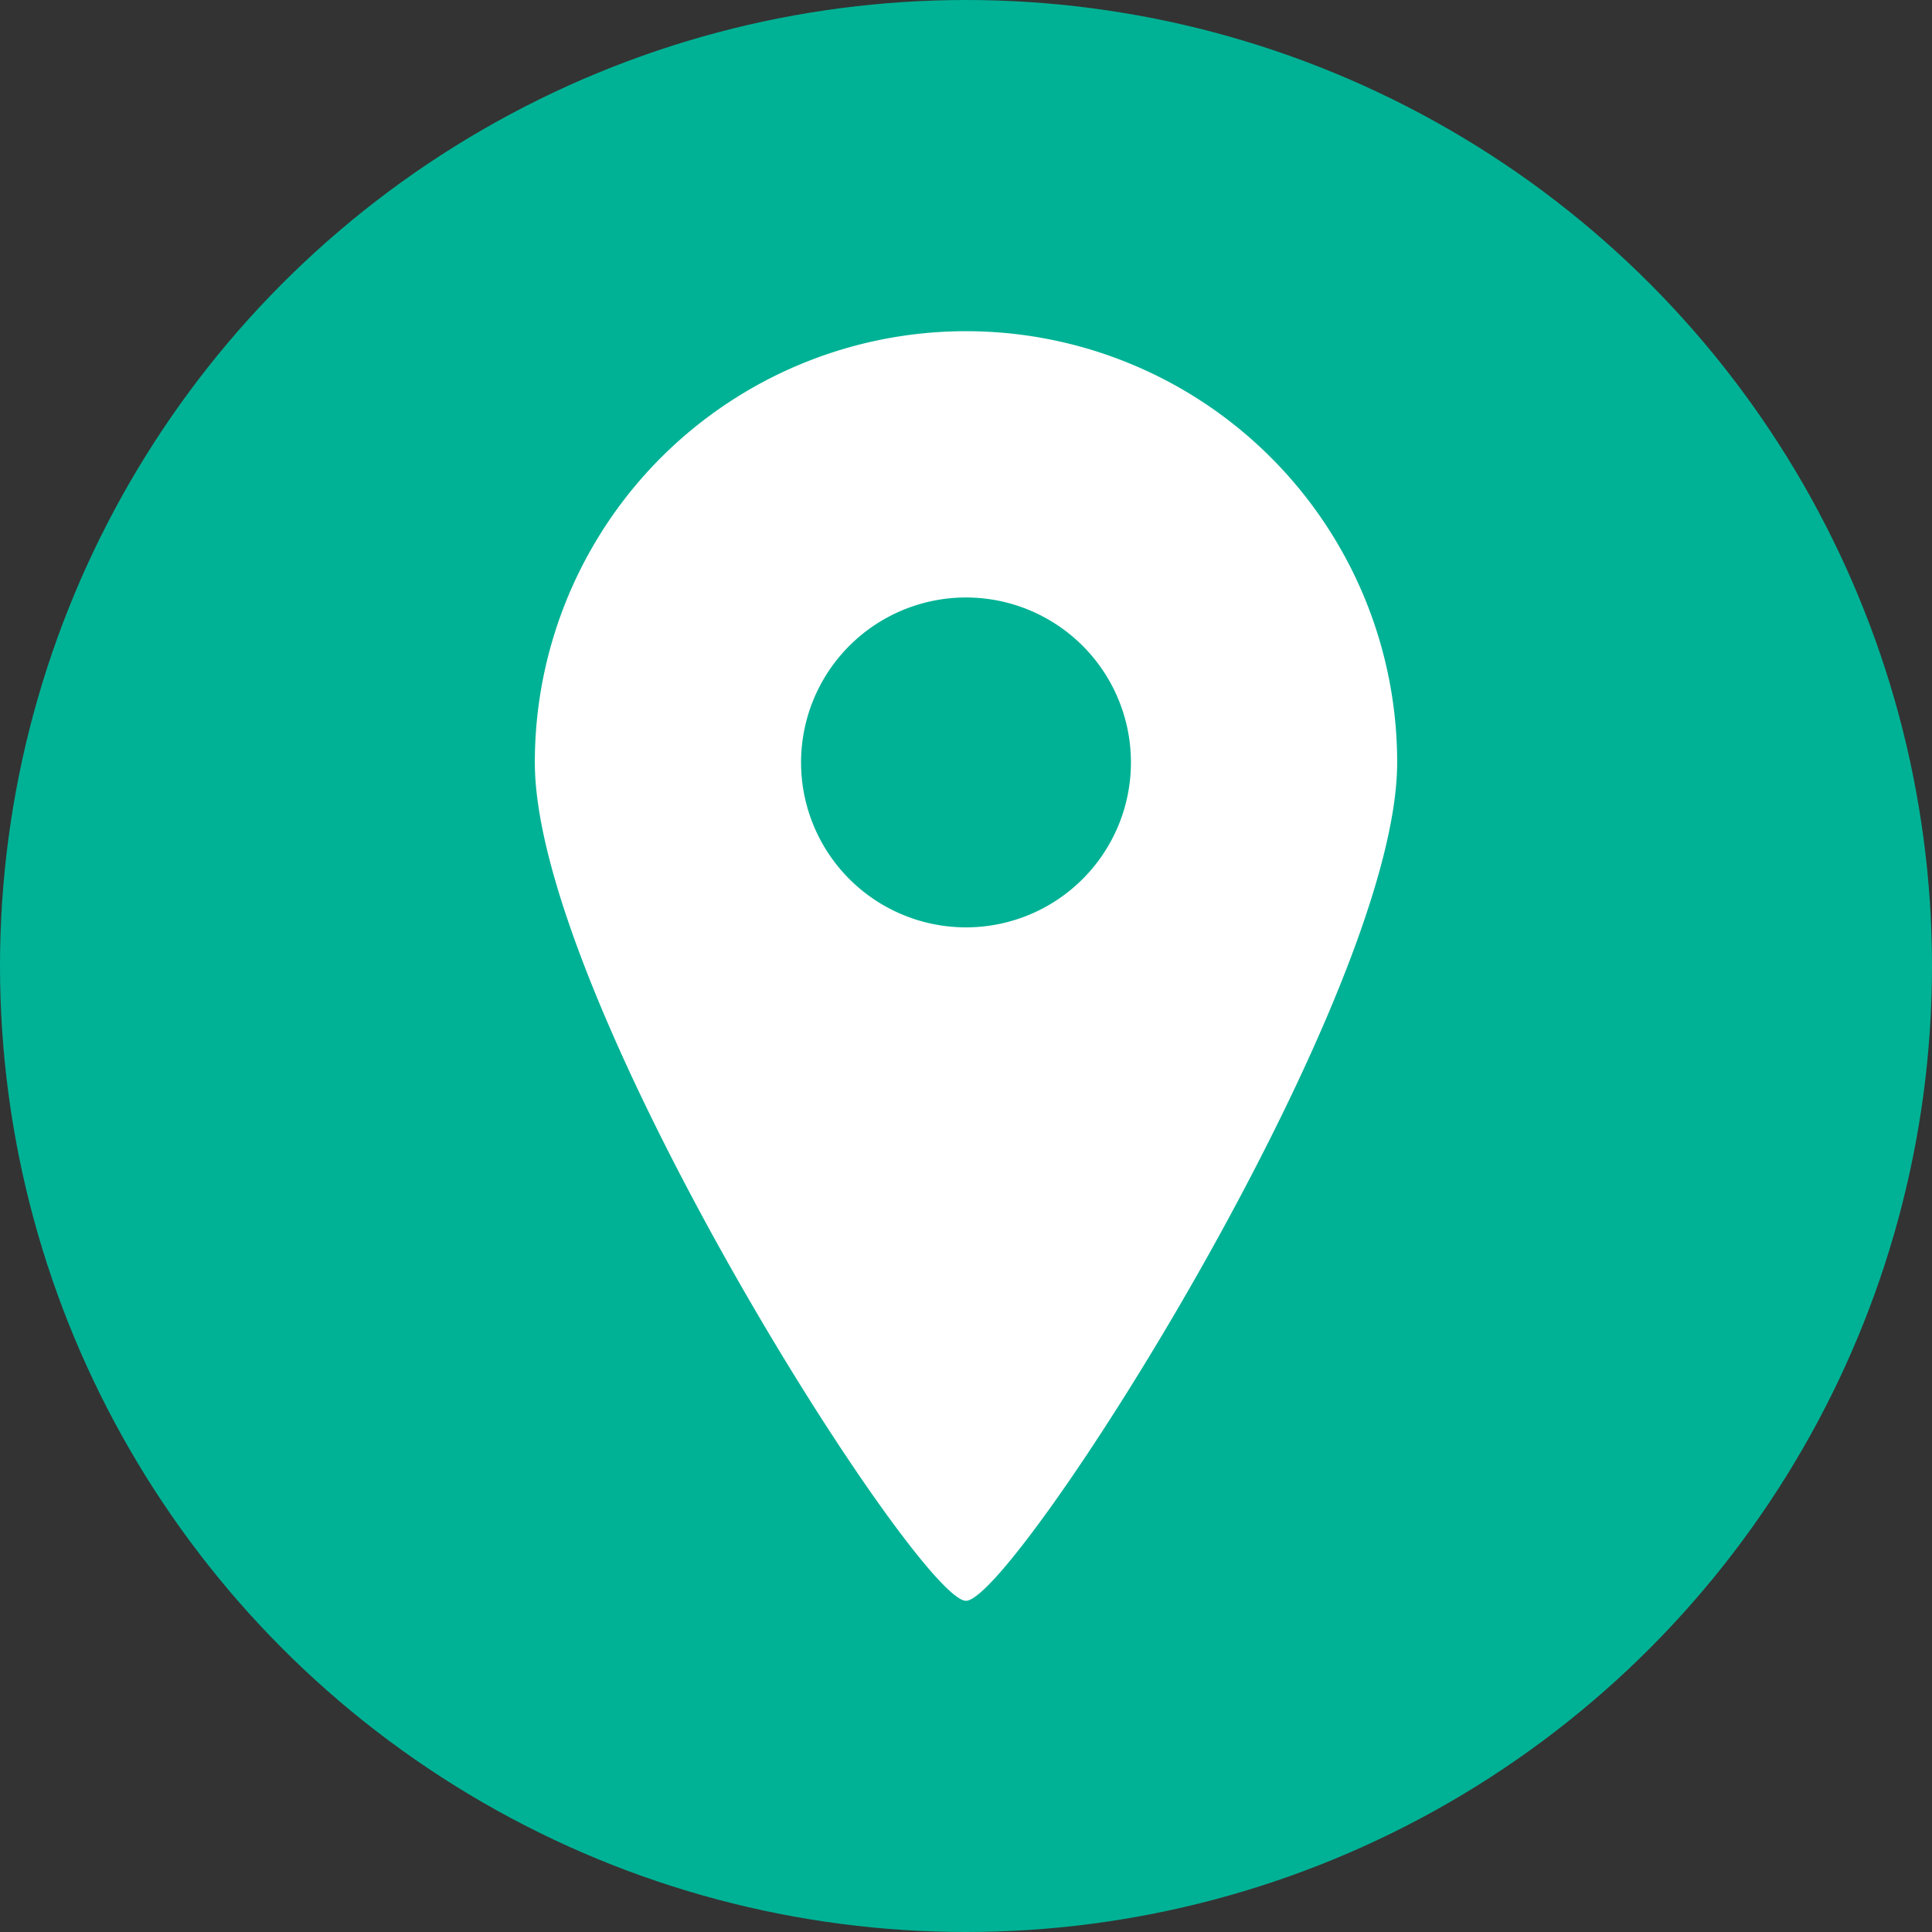
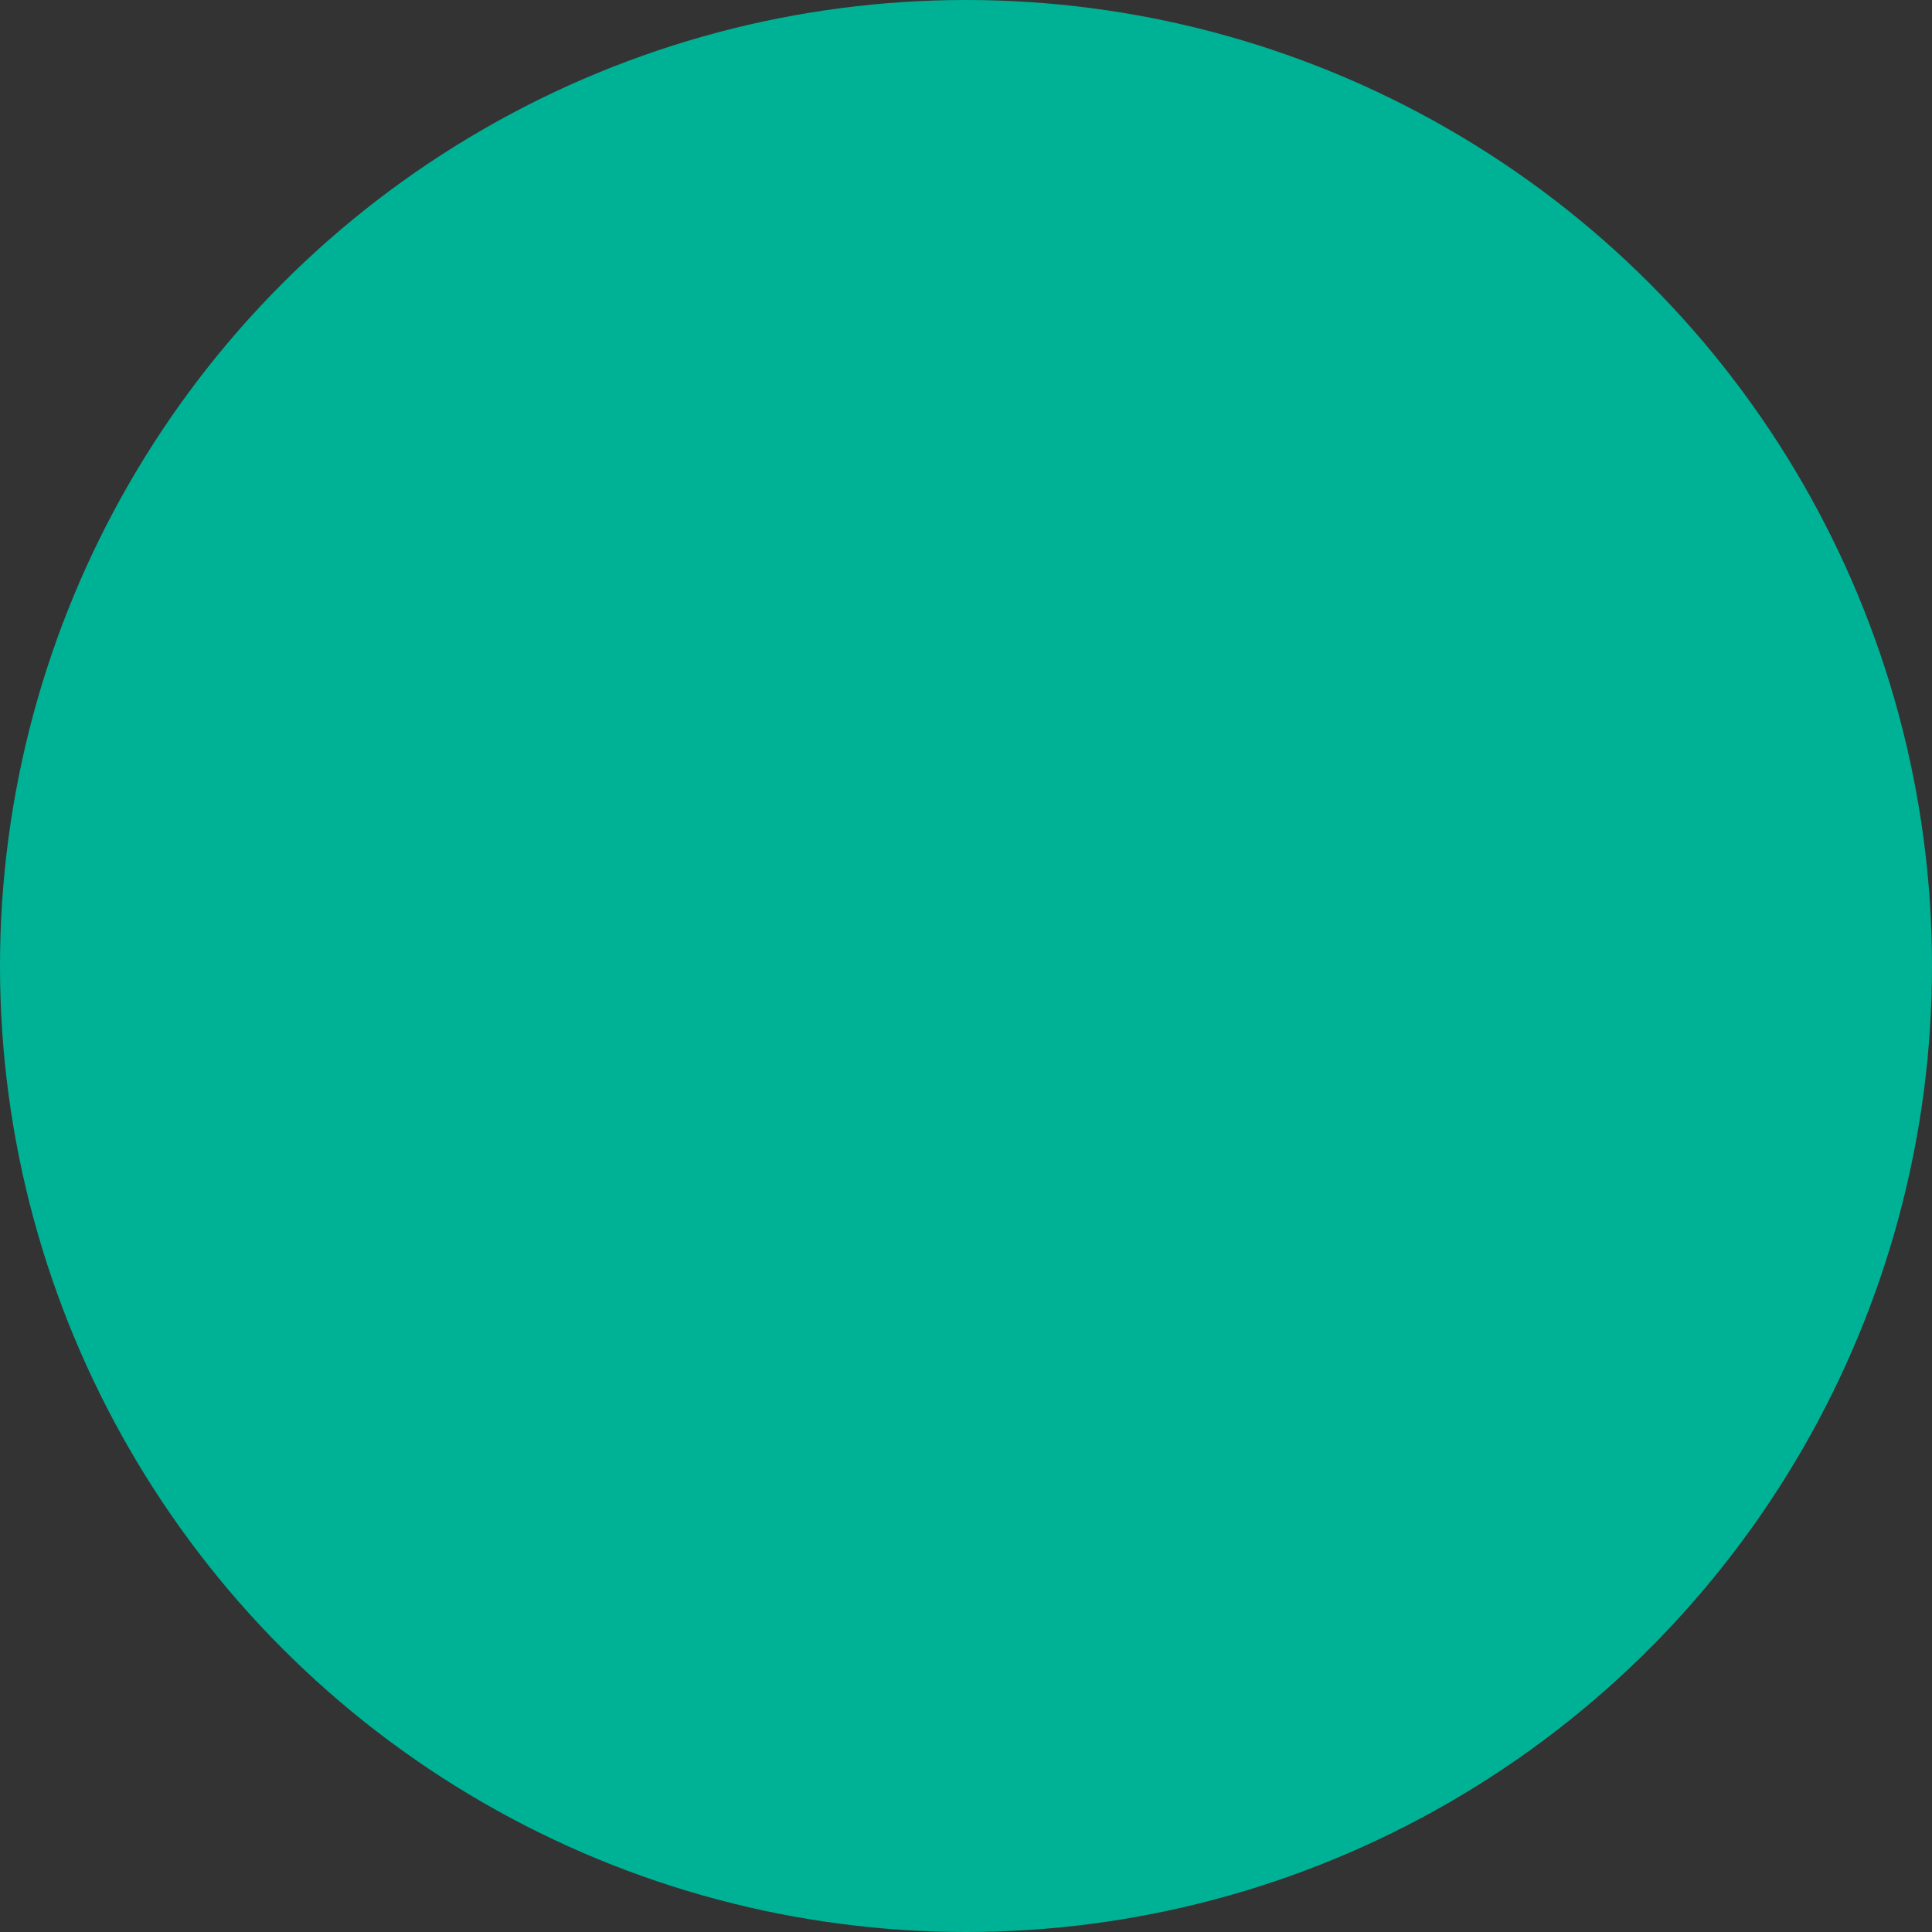
<svg xmlns="http://www.w3.org/2000/svg" width="35" height="35" viewBox="0 0 35 35">
  <rect x="0" y="0" width="35" height="35" fill="#333333" stroke="none" />
  <g transform="translate(-827 -440)">
    <circle cx="17.5" cy="17.5" r="17.5" transform="translate(827 440)" fill="#00b295" />
    <g transform="translate(754.564 446)">
-       <path d="M89.936,0a7.811,7.811,0,0,0-7.811,7.812C82.125,12.126,89.073,23,89.936,23s7.811-10.874,7.811-15.188A7.811,7.811,0,0,0,89.936,0Zm0,10.8a2.988,2.988,0,1,1,2.988-2.987A2.988,2.988,0,0,1,89.936,10.8Z" fill="#fff" />
-     </g>
+       </g>
  </g>
</svg>